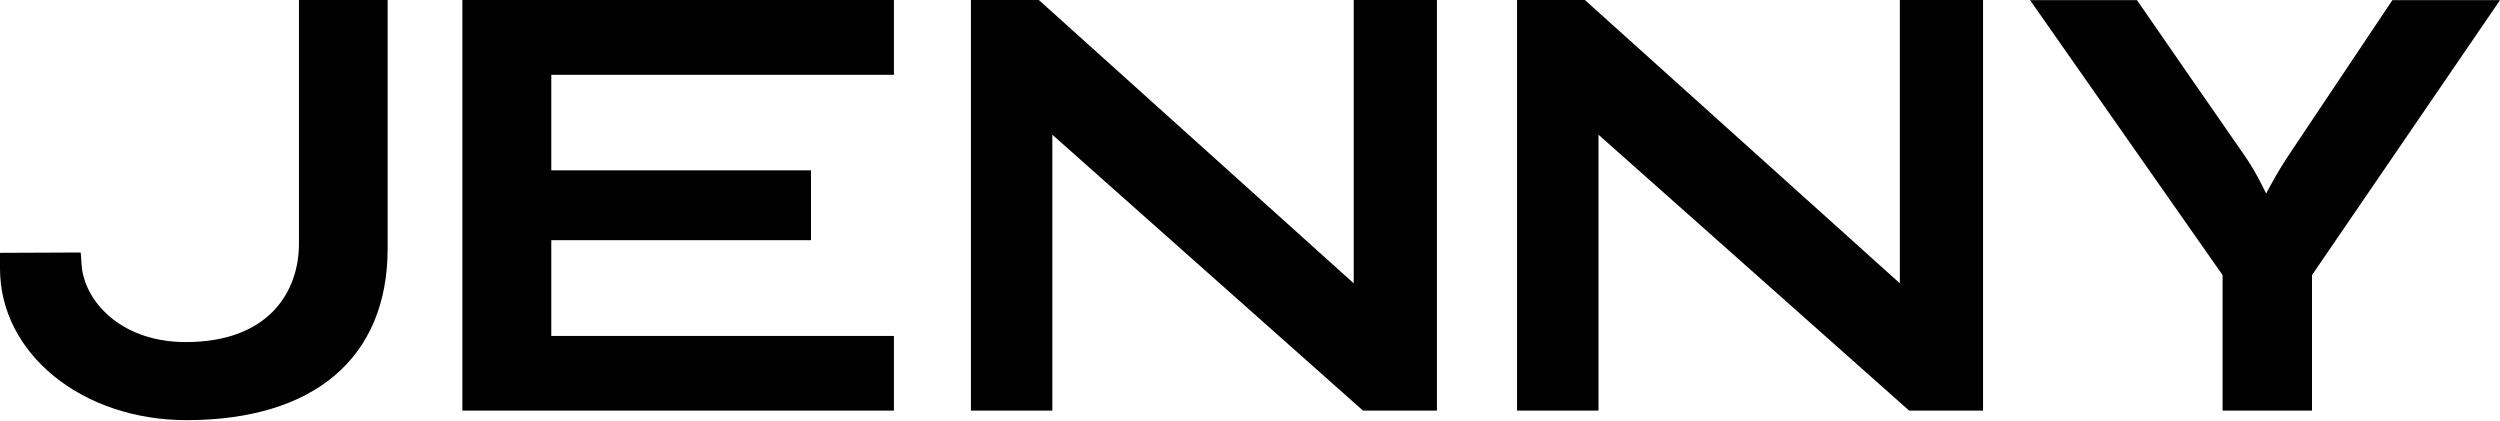
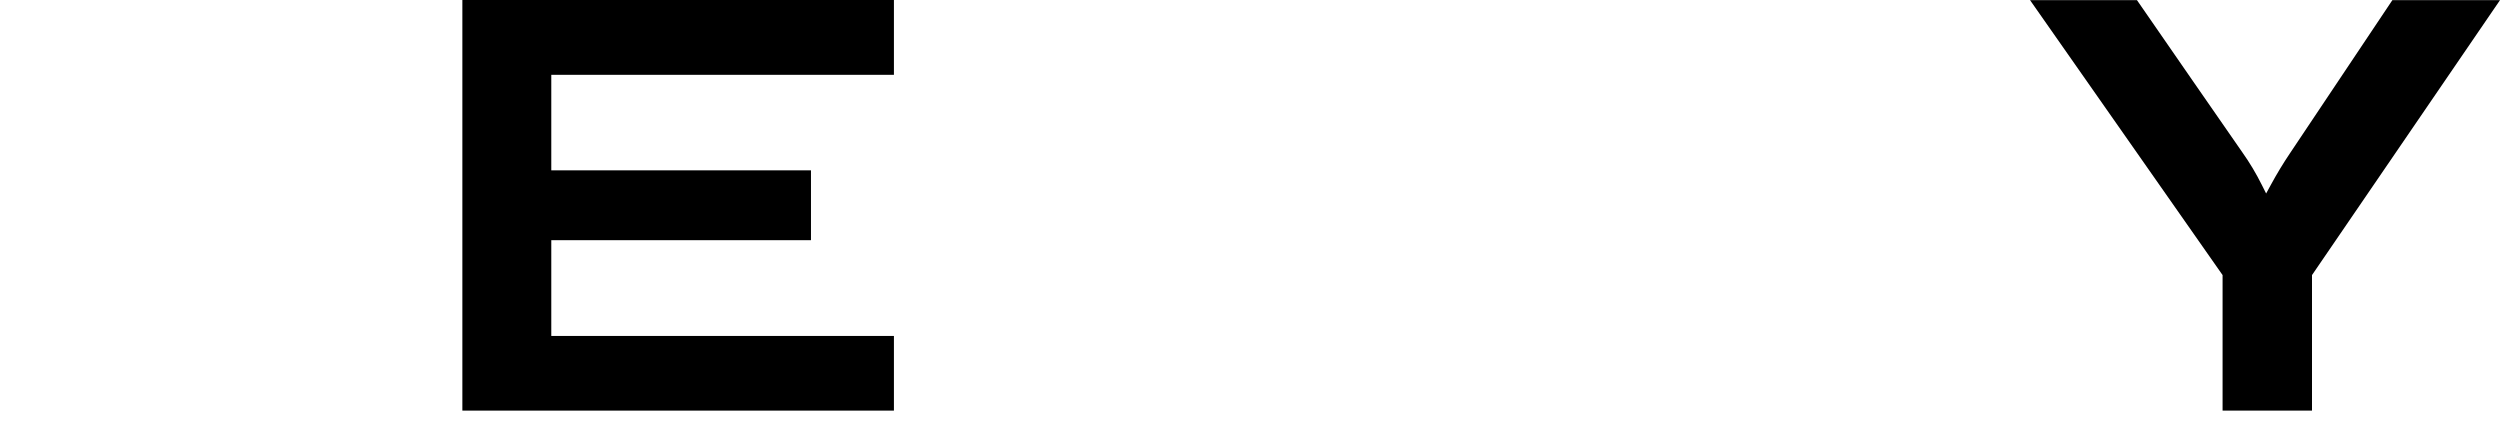
<svg xmlns="http://www.w3.org/2000/svg" width="95" height="16" viewBox="0 0 95 16" fill="none">
  <path d="M17.57 15.603V1.52588e-05H33.969V2.843H20.949V6.473H30.817V9.127H20.949V12.766H33.969V15.603H17.57Z" fill="black" />
-   <path d="M51.794 15.603L39.989 5.119V15.603H36.895V1.52588e-05H39.475L51.441 10.766V1.52588e-05H54.603V15.603H51.794Z" fill="black" />
-   <path d="M72.547 15.603L60.743 5.119V15.603H57.648V1.52588e-05H60.225L72.194 10.766V1.52588e-05H75.356V15.603H72.547Z" fill="black" />
  <path d="M84.458 15.603V10.453L77.142 0.006H81.205C81.71 0.739 85.074 5.601 85.221 5.806C85.484 6.177 85.73 6.587 85.95 7.028L86.113 7.353L86.287 7.034C86.517 6.609 86.765 6.201 87.019 5.824C87.212 5.539 90.435 0.717 90.91 0.006H95L87.856 10.453V15.603H84.455H84.458Z" fill="black" />
-   <path d="M7.086 15.965C3.113 15.965 0 13.434 0 10.205V9.608L3.067 9.595L3.113 10.202C3.309 11.599 4.724 12.999 7.059 12.999C10.229 12.999 11.36 11.069 11.36 9.264V0H14.73V9.448C14.73 13.587 11.945 15.965 7.089 15.965H7.086Z" fill="black" />
</svg>